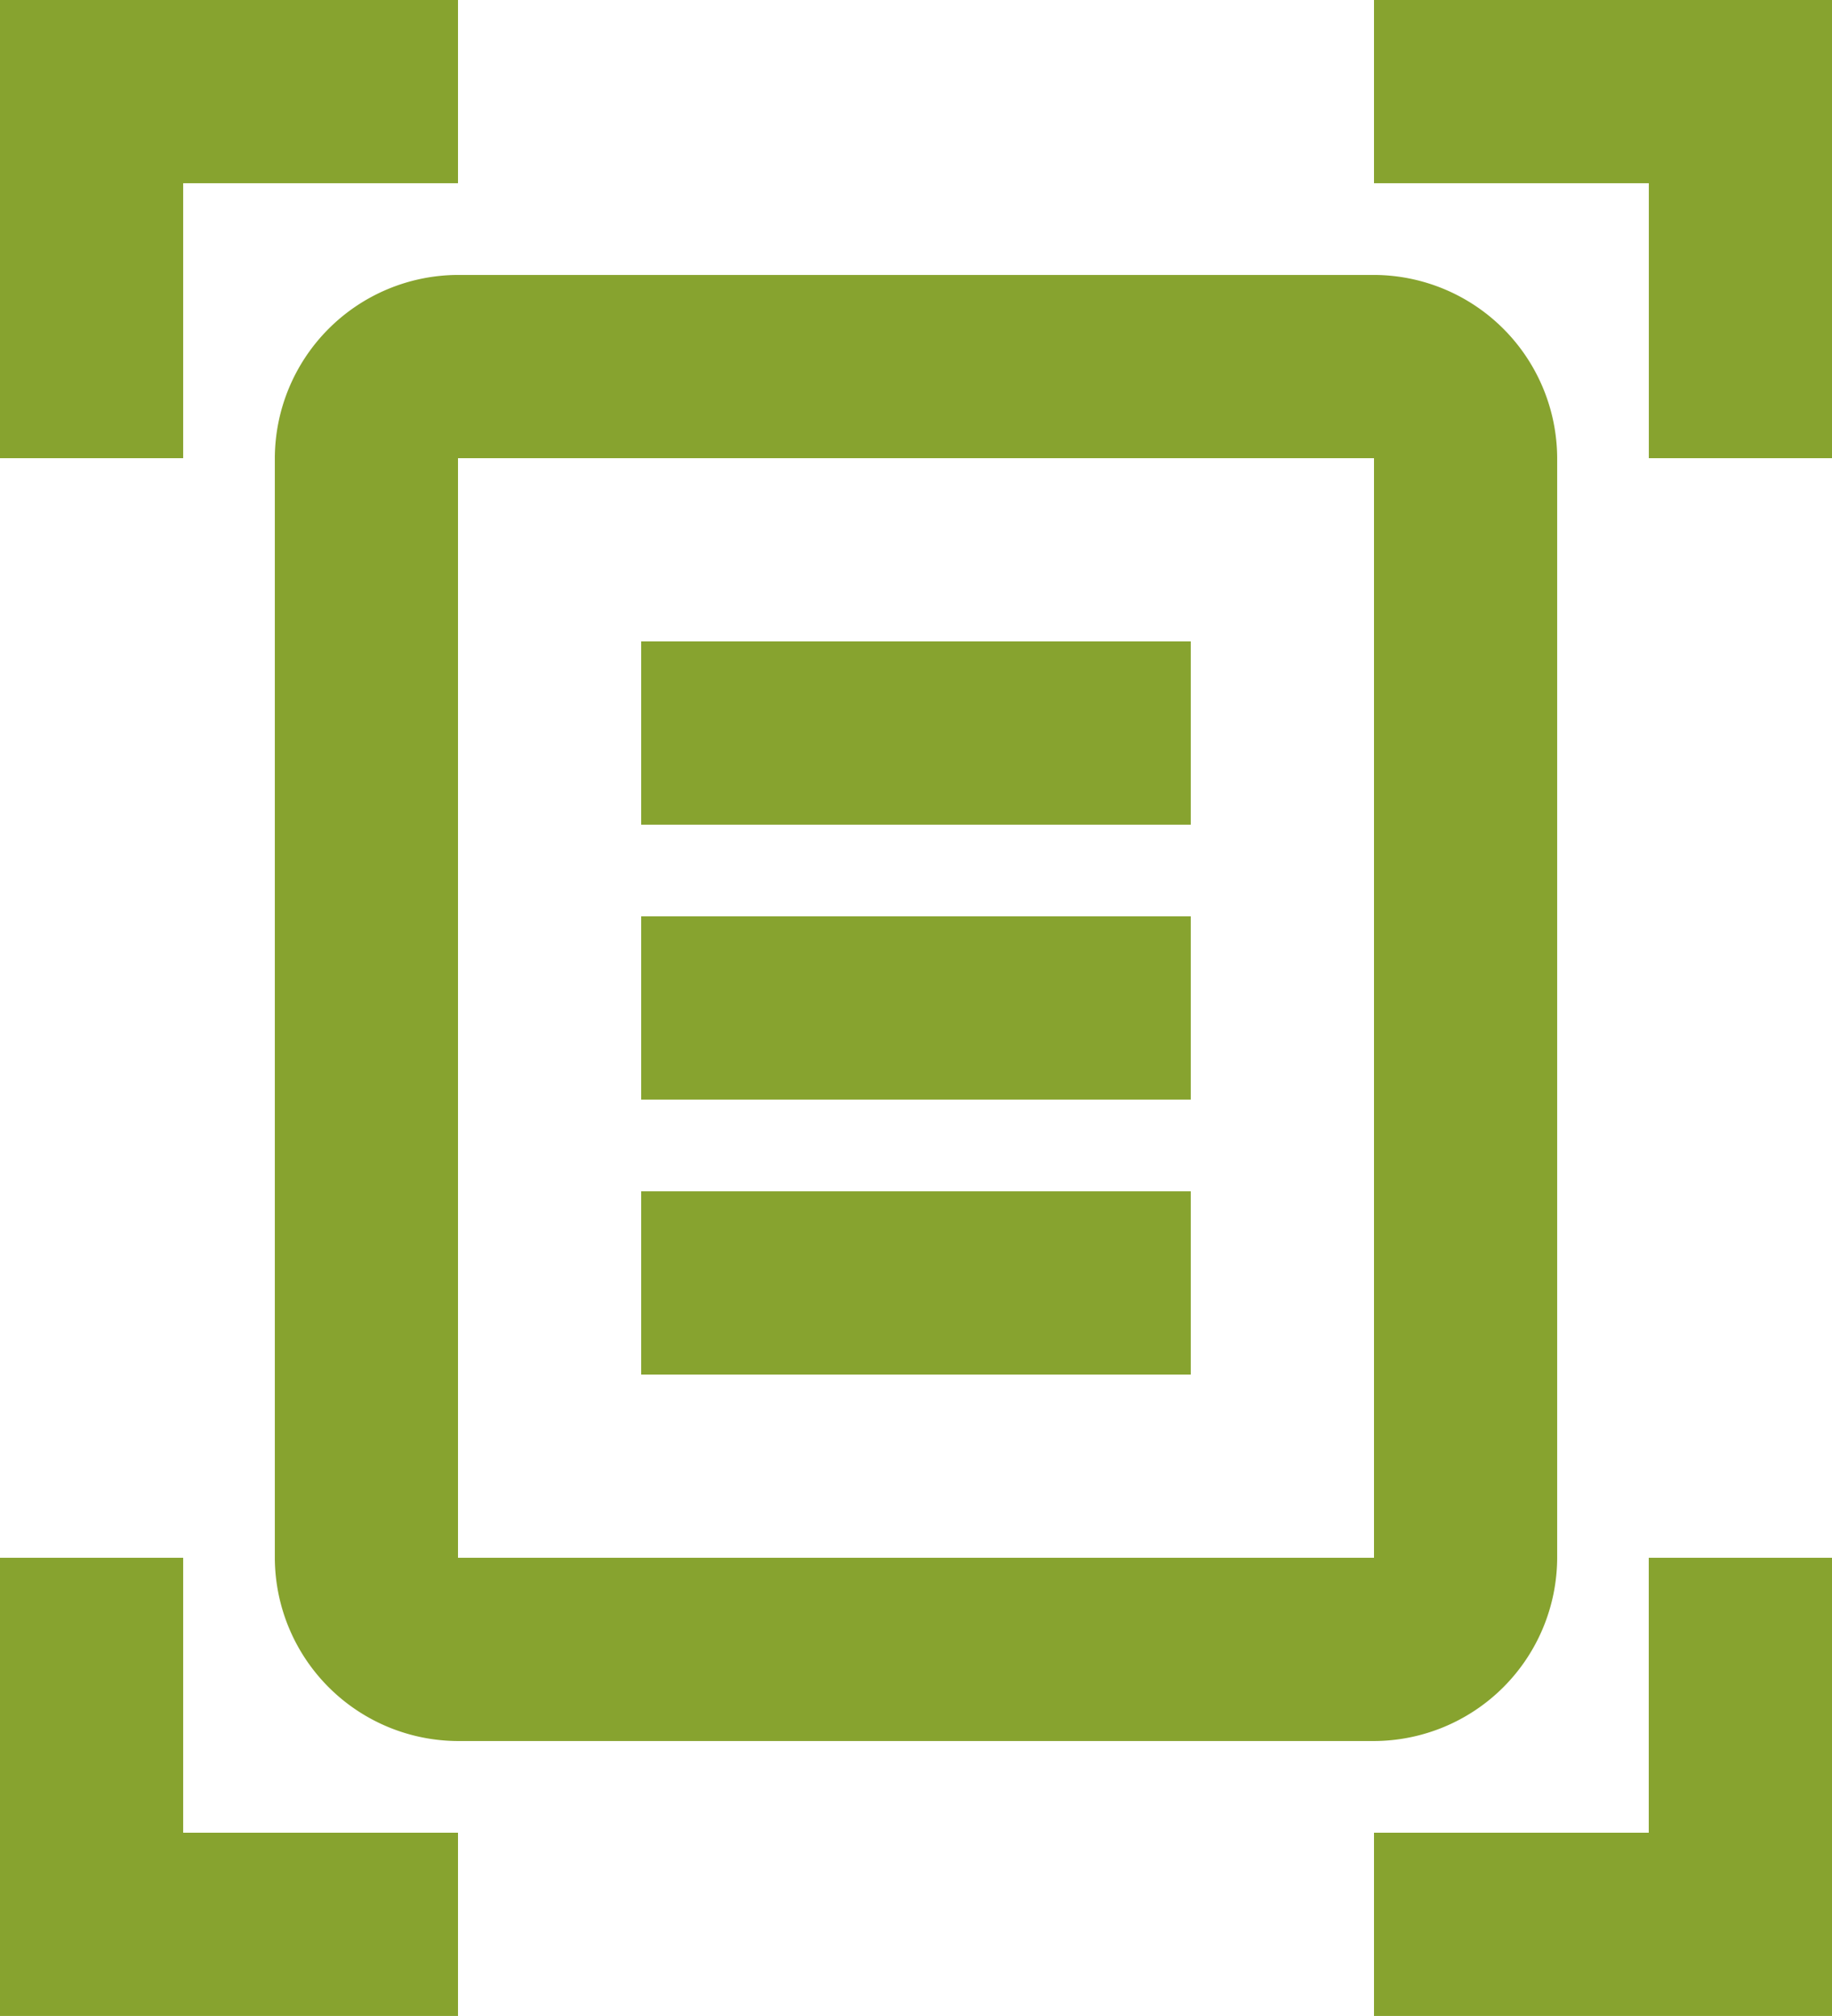
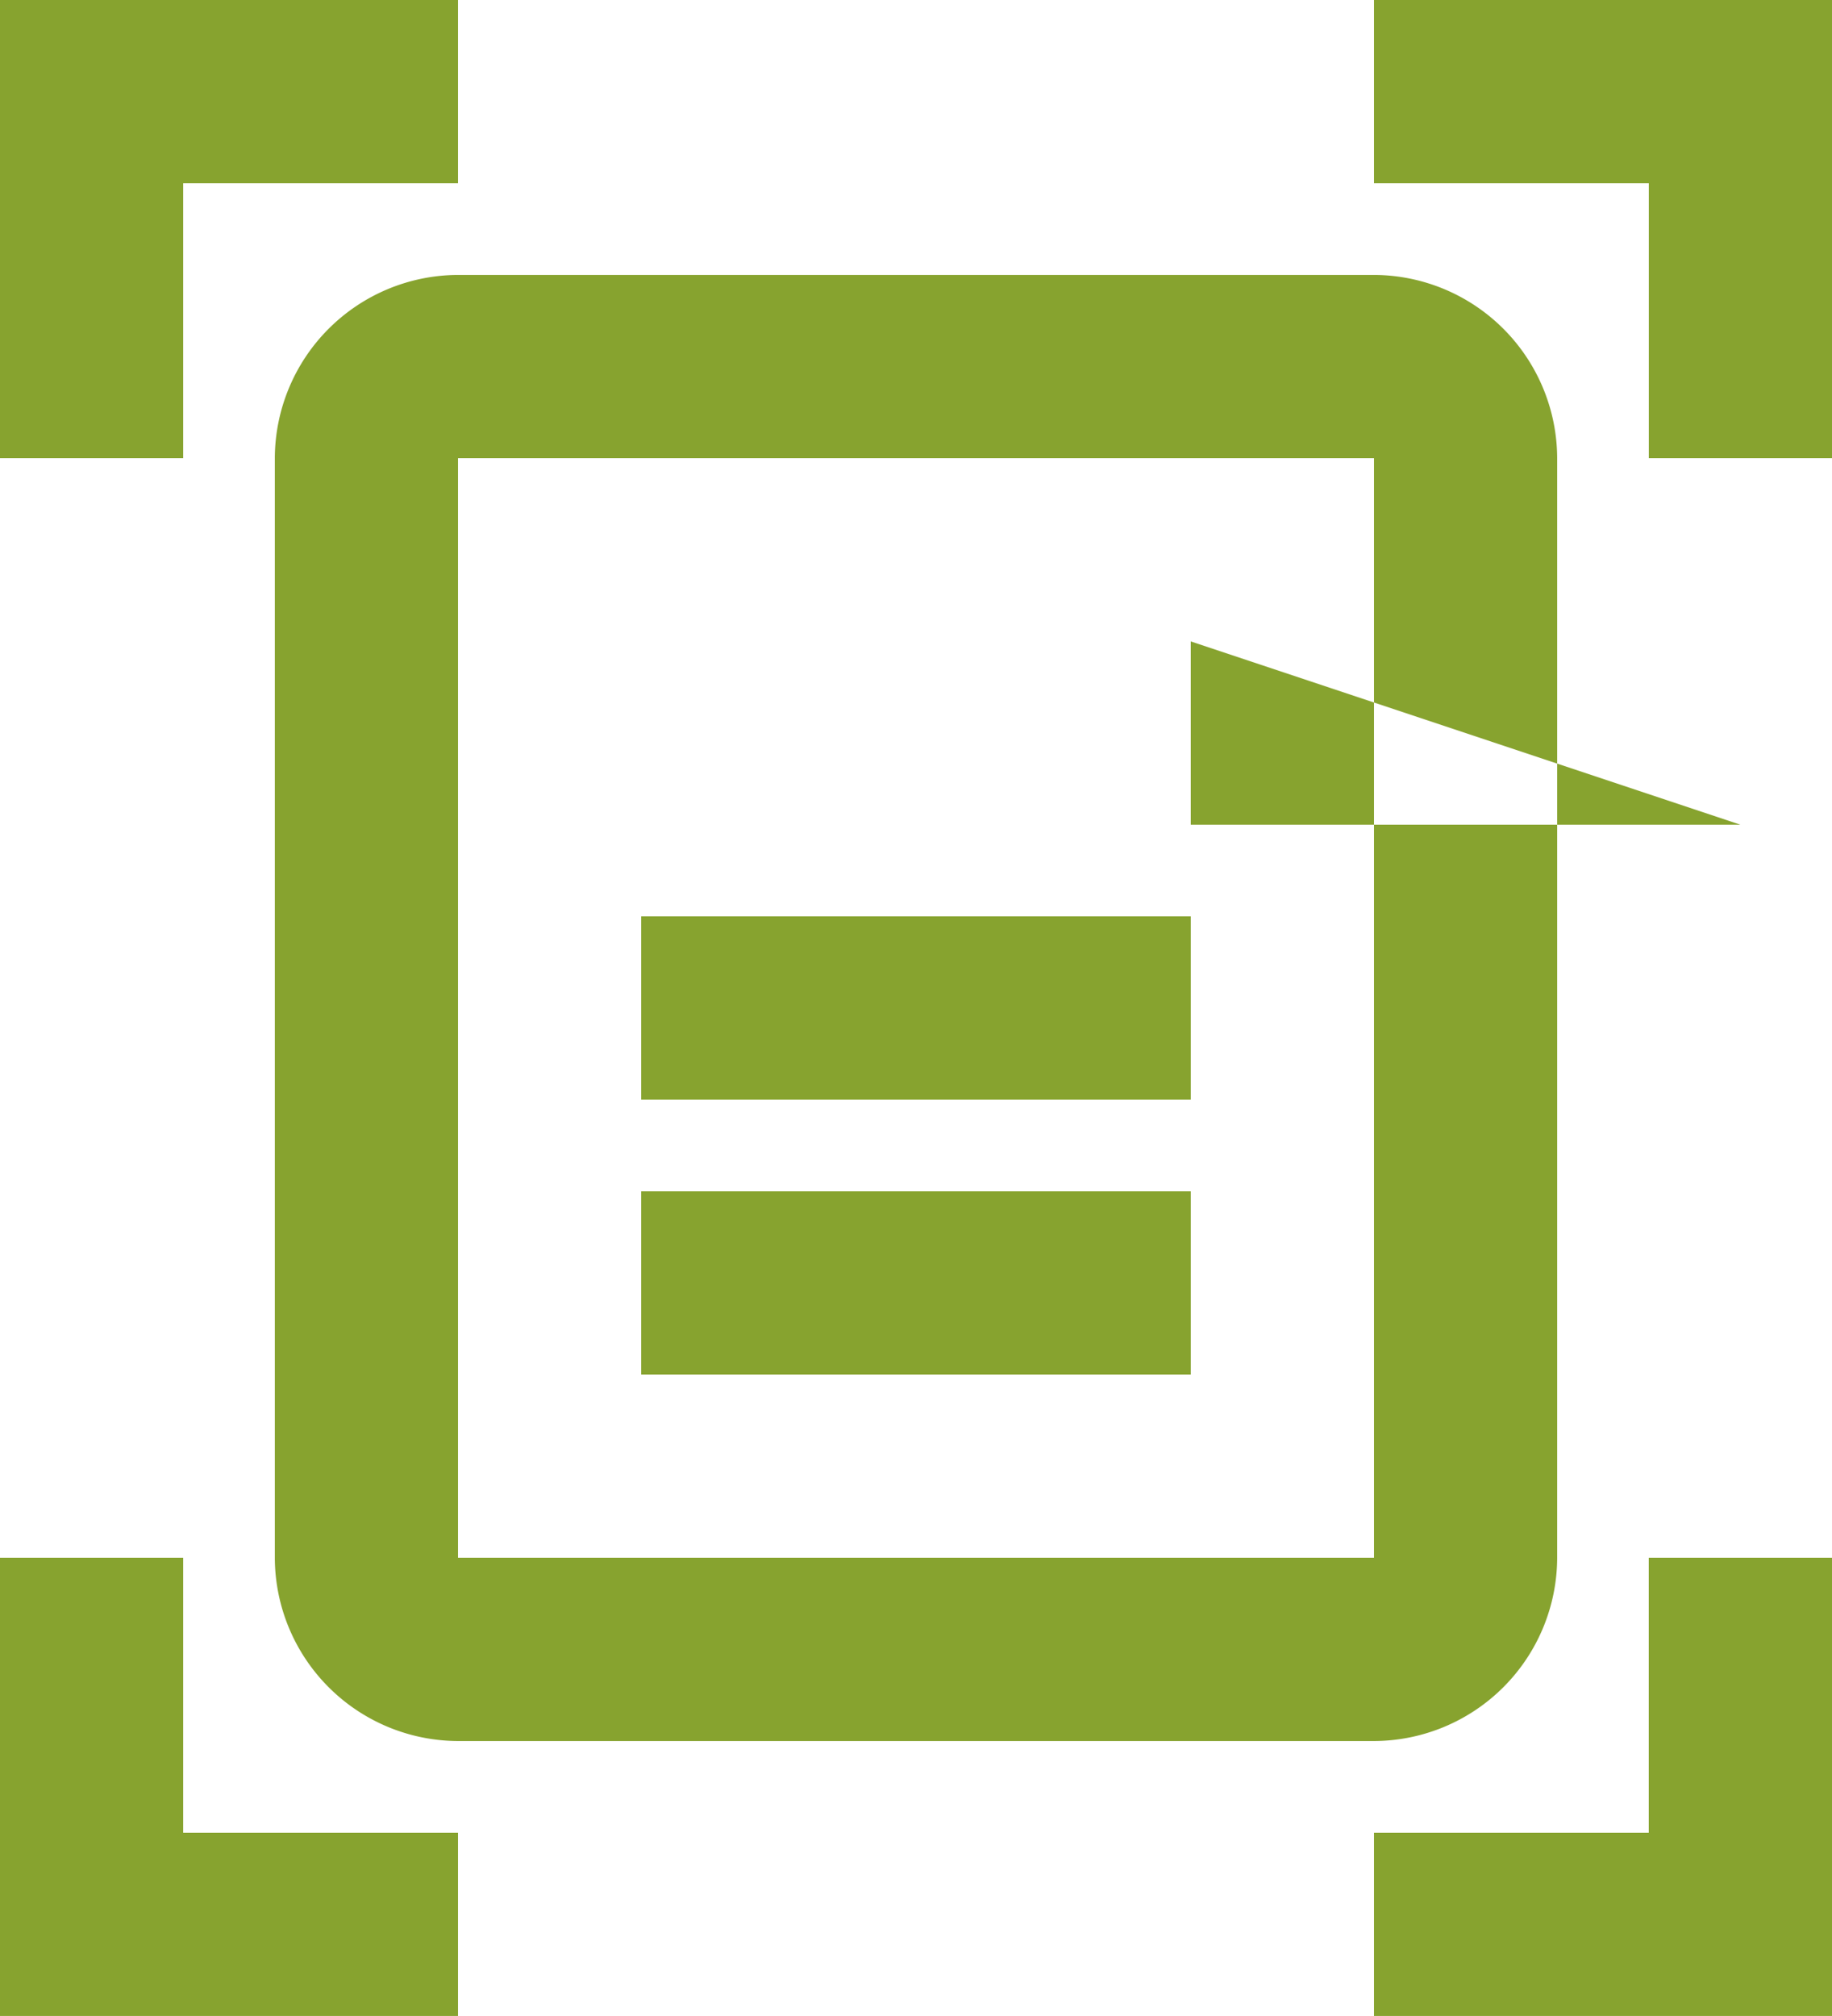
<svg xmlns="http://www.w3.org/2000/svg" width="26.364" height="29" viewBox="0 0 26.364 29">
  <defs>
    <style>
      .cls-1 {
        fill: #87a32f;
      }
    </style>
  </defs>
-   <path id="Icon_material-outline-document-scanner" data-name="Icon material-outline-document-scanner" class="cls-1" d="M9.591,4.136H5.636V8.091H3V1.5H9.591ZM29.364,8.091V1.5H22.773V4.136h3.955V8.091ZM9.591,27.864H5.636V23.909H3V30.5H9.591Zm17.136-3.955v3.955H22.773V30.5h6.591V23.909ZM22.773,8.091H9.591V23.909H22.773Zm2.636,15.818a2.644,2.644,0,0,1-2.636,2.636H9.591a2.644,2.644,0,0,1-2.636-2.636V8.091A2.644,2.644,0,0,1,9.591,5.455H22.773a2.644,2.644,0,0,1,2.636,2.636ZM20.136,10.727H12.227v2.636h7.909Zm0,3.955H12.227v2.636h7.909Zm0,3.955H12.227v2.636h7.909Z" transform="translate(-3 -1.5)" />
+   <path id="Icon_material-outline-document-scanner" data-name="Icon material-outline-document-scanner" class="cls-1" d="M9.591,4.136H5.636V8.091H3V1.5H9.591ZM29.364,8.091V1.5H22.773V4.136h3.955V8.091ZM9.591,27.864H5.636V23.909H3V30.5H9.591Zm17.136-3.955v3.955H22.773V30.5h6.591V23.909ZM22.773,8.091H9.591V23.909H22.773Zm2.636,15.818a2.644,2.644,0,0,1-2.636,2.636H9.591a2.644,2.644,0,0,1-2.636-2.636V8.091A2.644,2.644,0,0,1,9.591,5.455H22.773a2.644,2.644,0,0,1,2.636,2.636ZM20.136,10.727v2.636h7.909Zm0,3.955H12.227v2.636h7.909Zm0,3.955H12.227v2.636h7.909Z" transform="translate(-3 -1.5)" />
</svg>